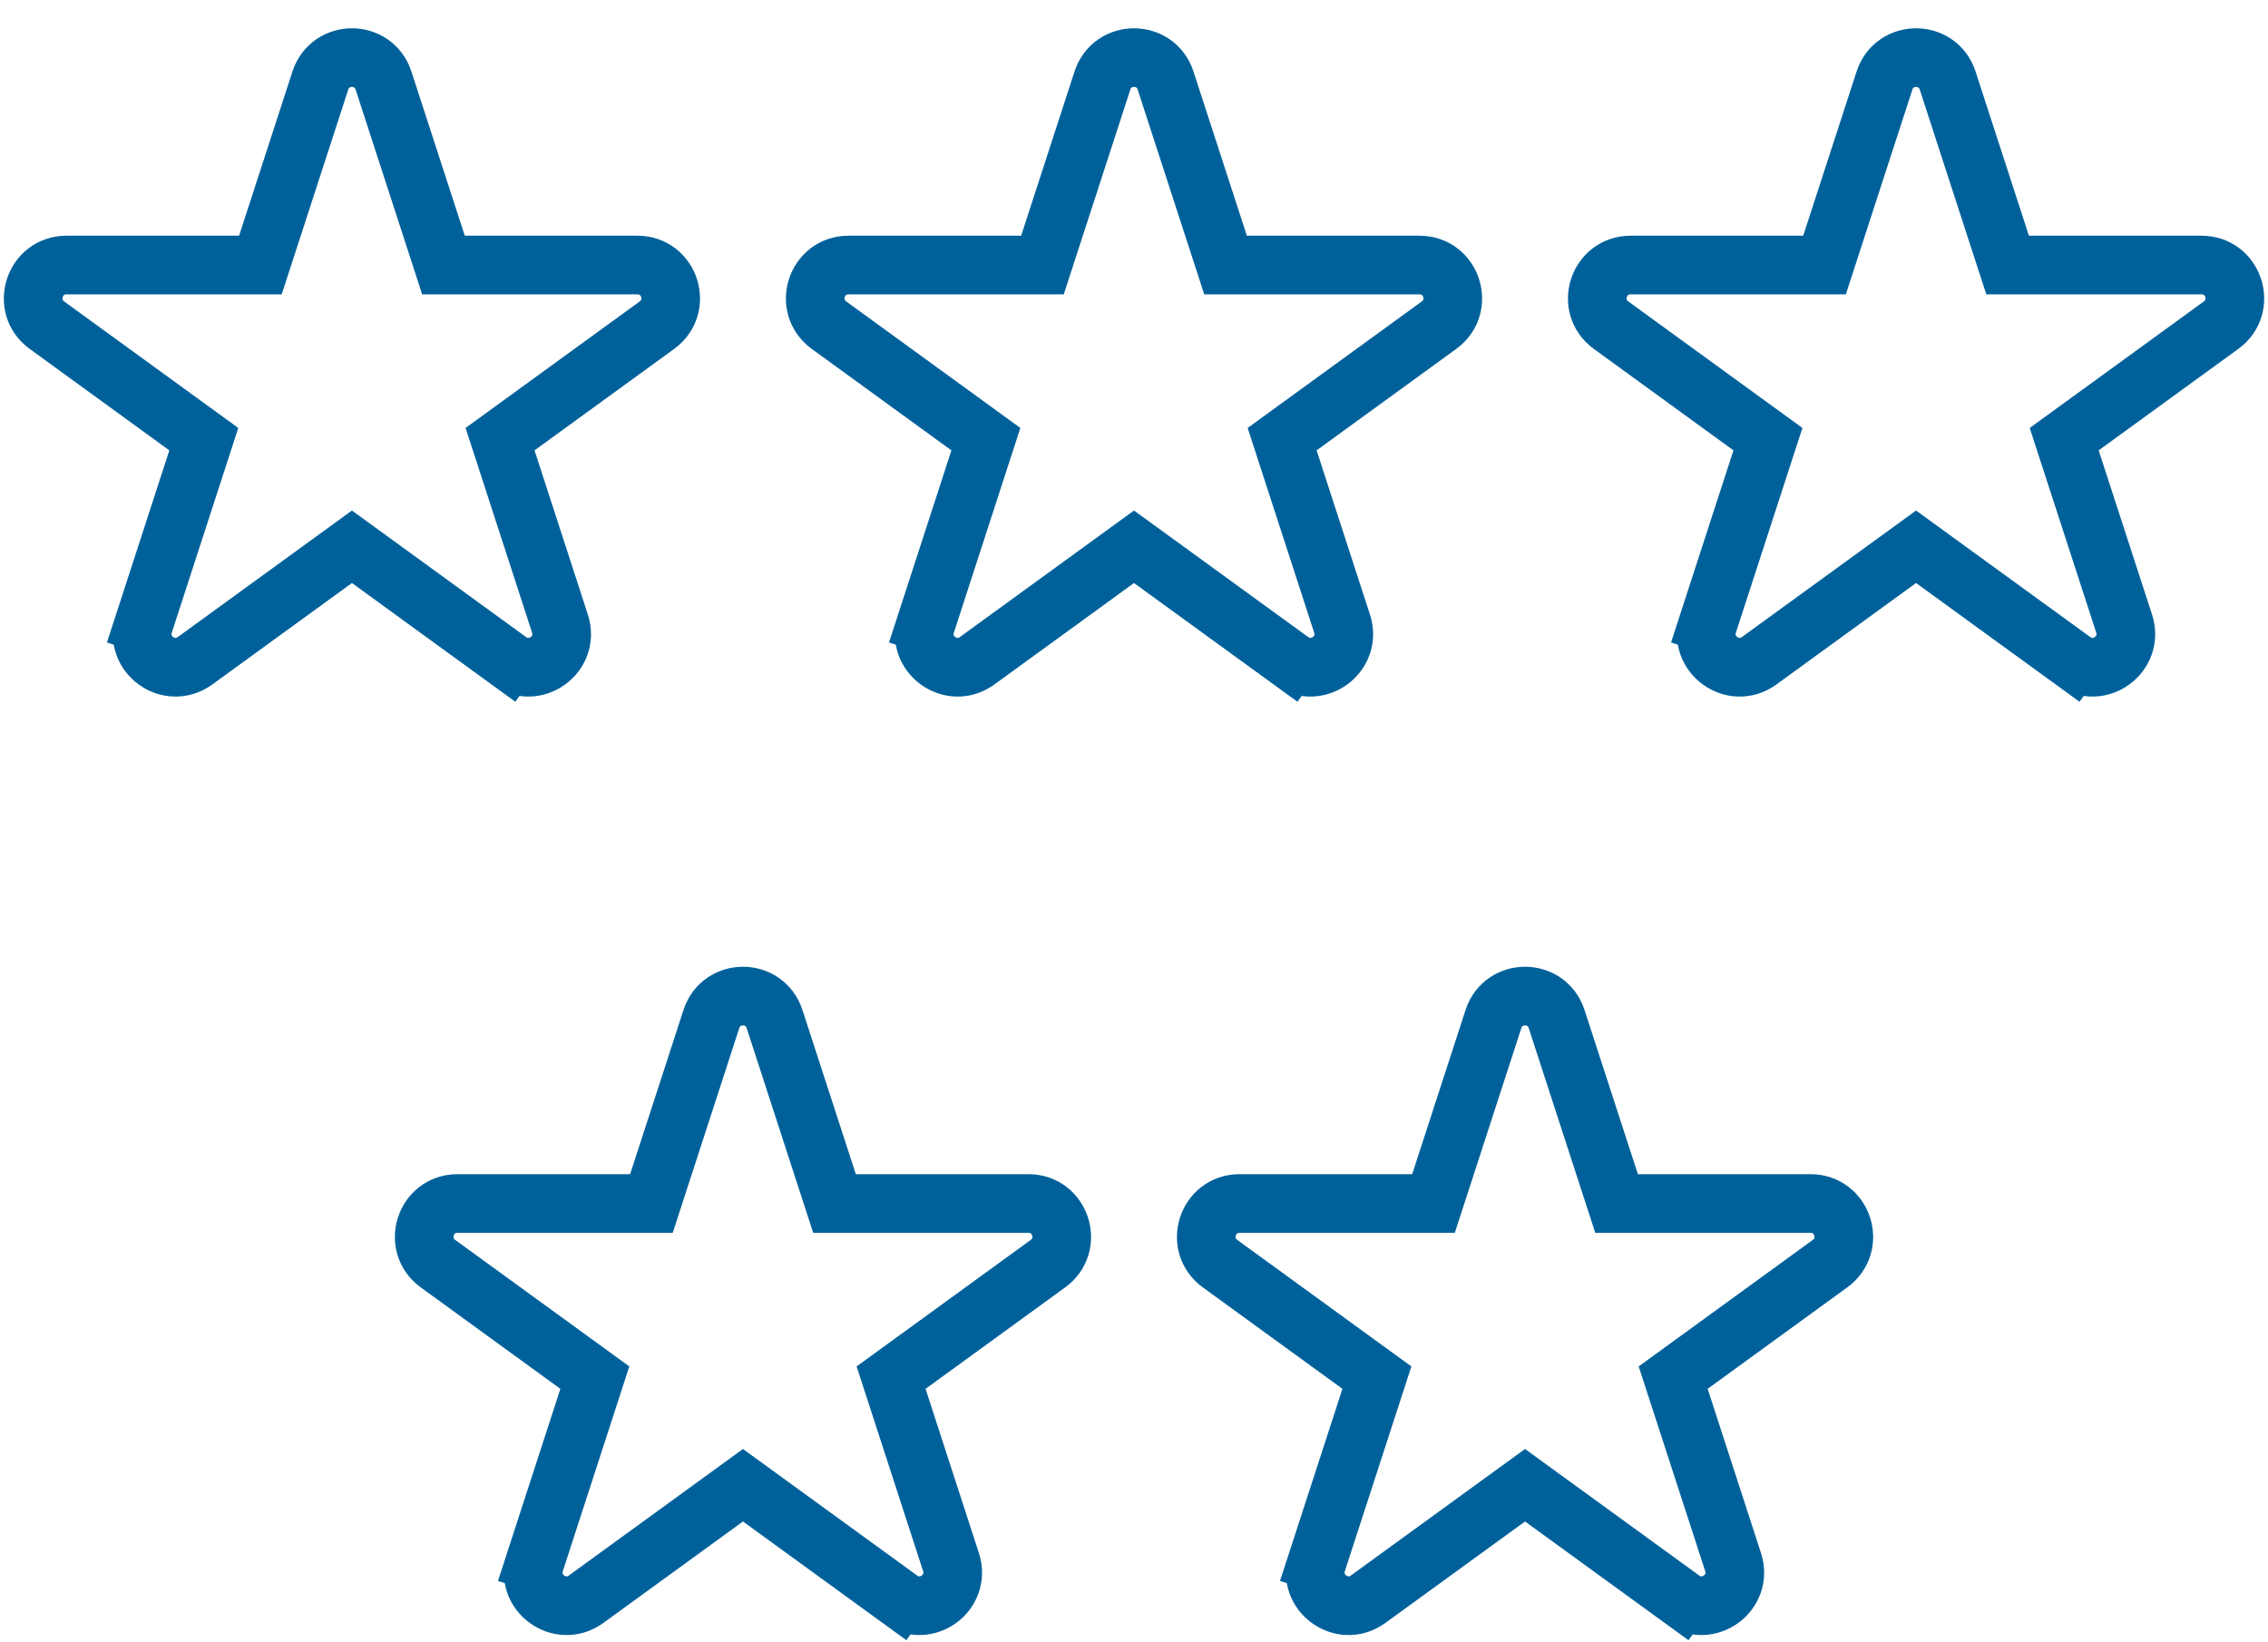
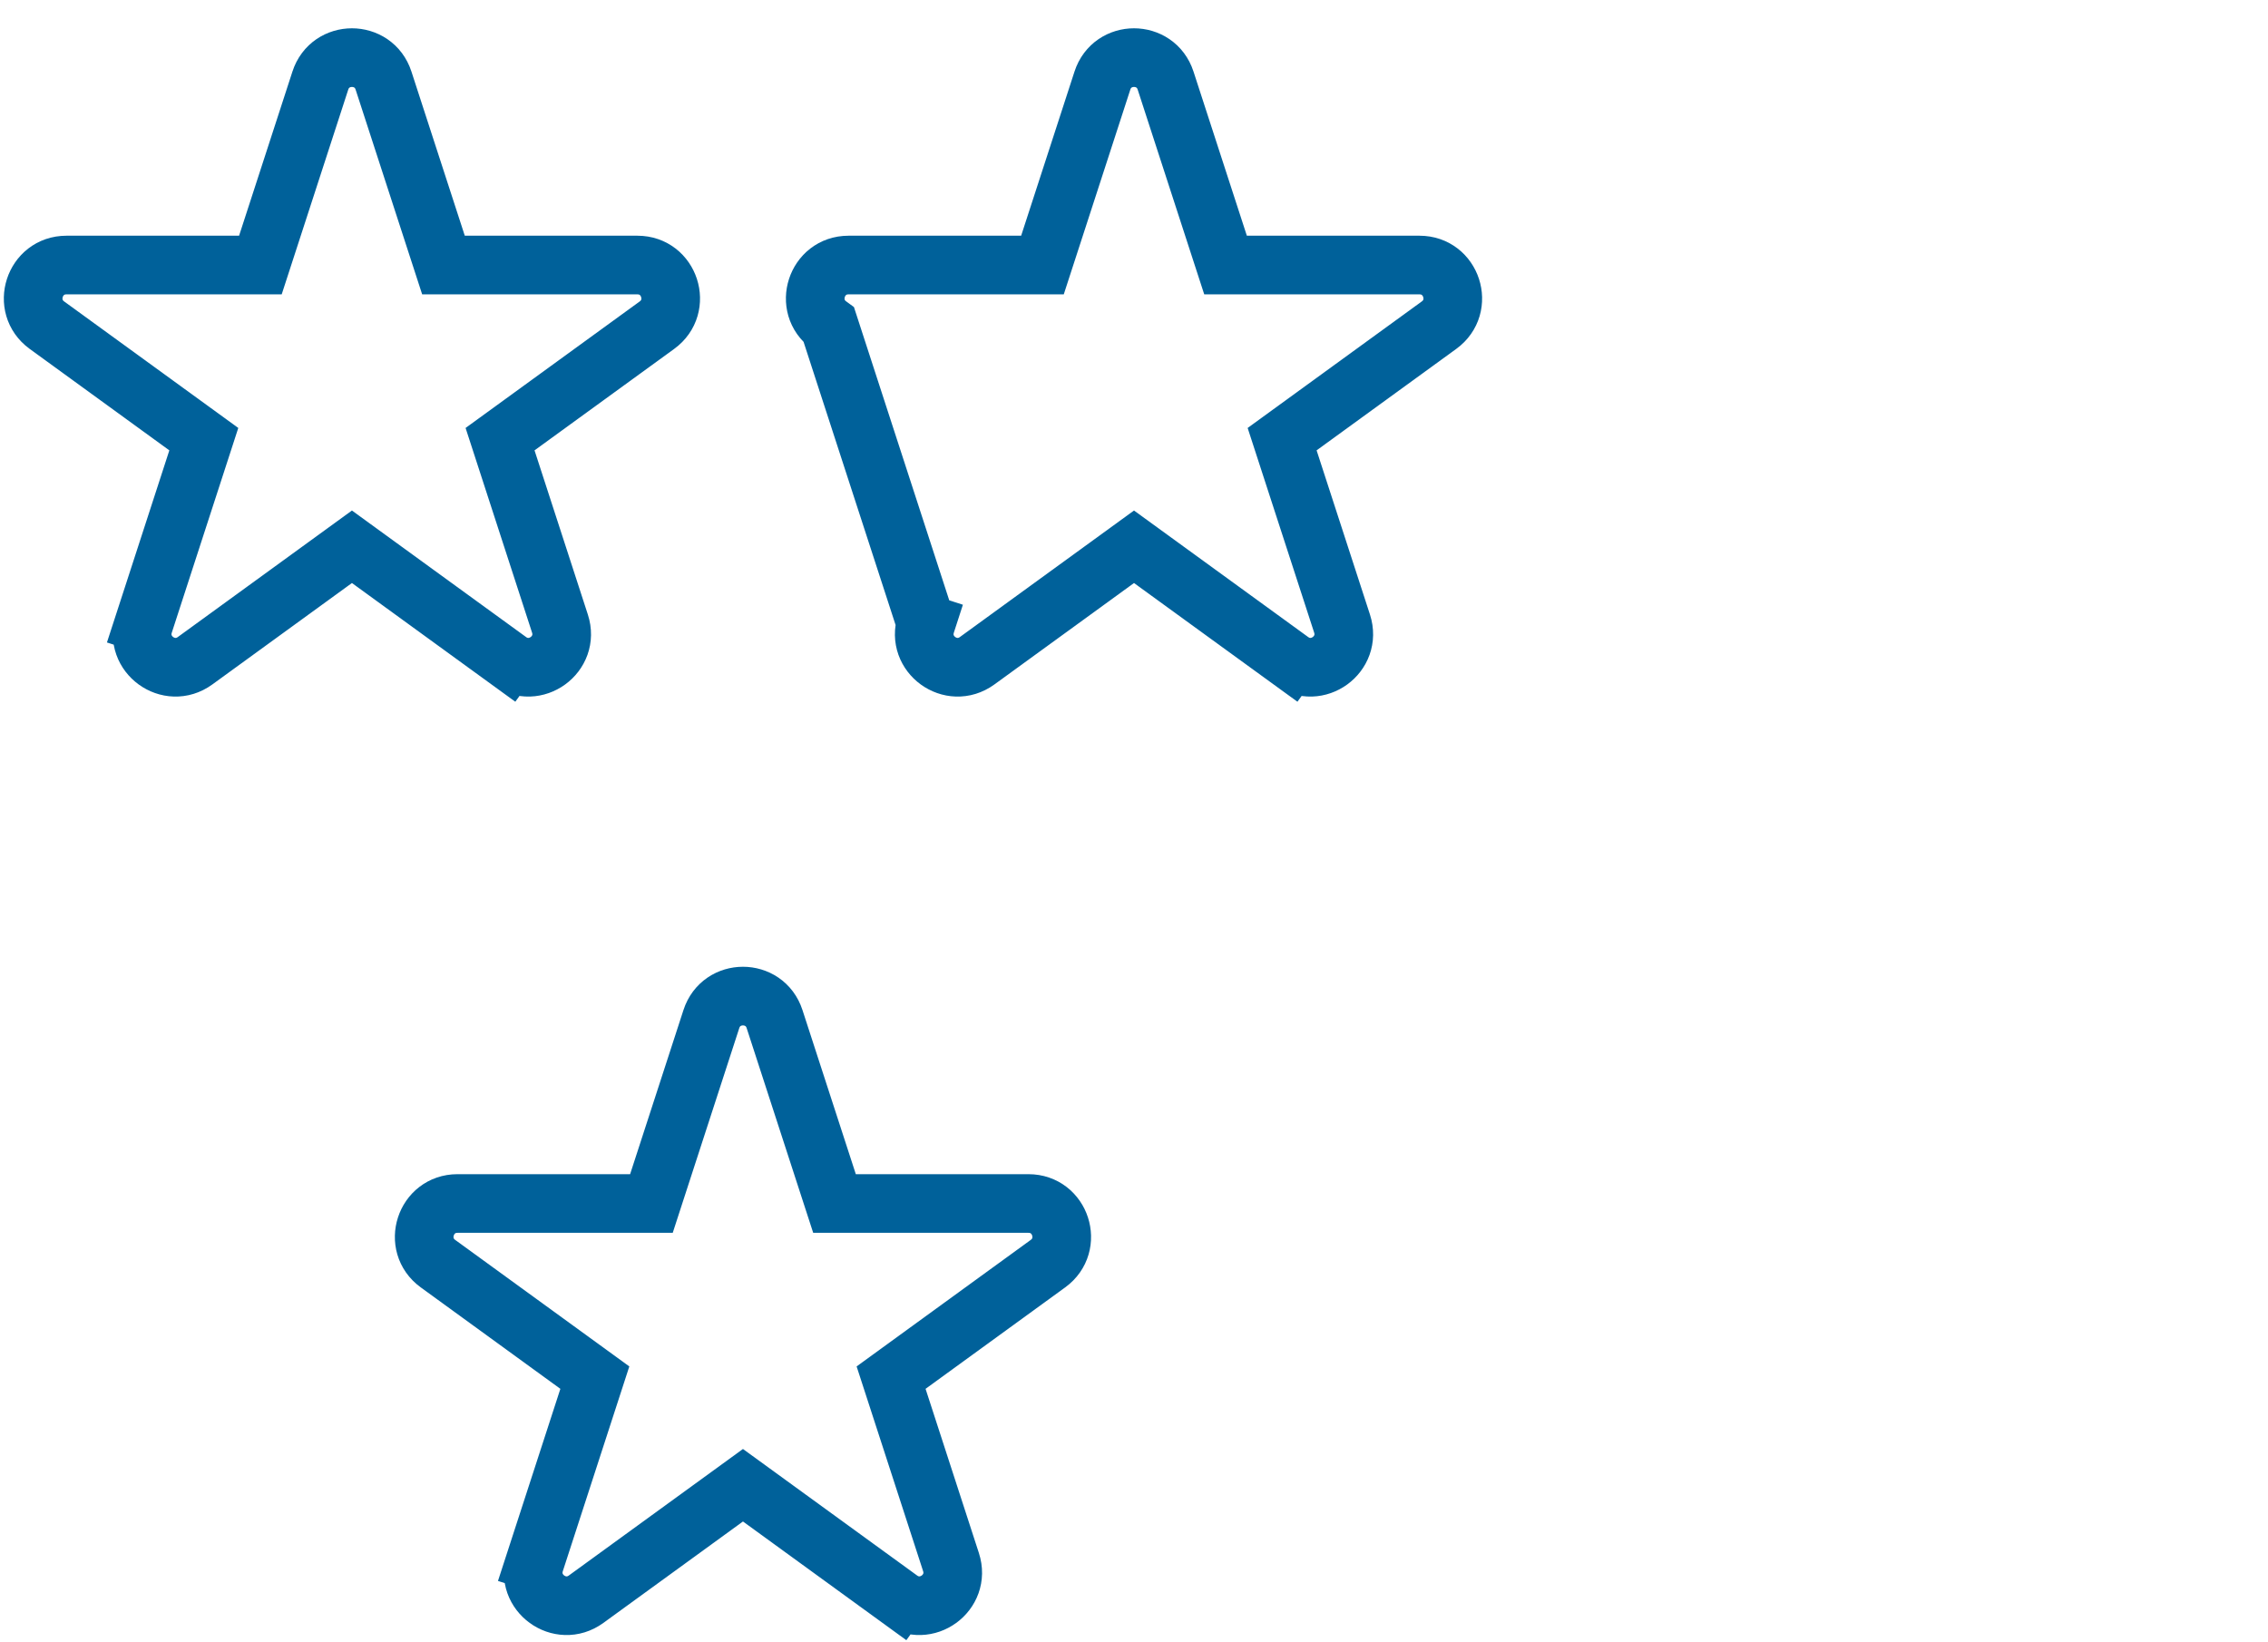
<svg xmlns="http://www.w3.org/2000/svg" width="100%" height="42" viewBox="0 0 58 42" fill="none">
-   <path d="M28.192 2.061L28.192 2.061L26.659 6.778H21.699C20.876 6.778 20.534 7.832 21.2 8.316L25.212 11.231L23.68 15.948L24.393 16.179L23.68 15.948C23.425 16.731 24.321 17.382 24.988 16.898L29 13.983L33.013 16.898L33.453 16.291L33.013 16.898C33.679 17.382 34.575 16.731 34.321 15.948L32.788 11.231L36.8 8.316C37.467 7.832 37.124 6.778 36.301 6.778H31.341L29.808 2.061C29.554 1.278 28.446 1.278 28.192 2.061Z" stroke="#00619A" stroke-width="1.5" />
-   <path d="M38.192 26.061L38.192 26.061L36.659 30.778H31.699C30.876 30.778 30.534 31.831 31.2 32.316L35.212 35.231L33.679 39.948L34.393 40.179L33.679 39.948C33.425 40.731 34.321 41.382 34.987 40.898L39 37.983L43.013 40.898L43.453 40.291L43.013 40.898C43.679 41.382 44.575 40.731 44.321 39.948L42.788 35.231L46.8 32.316C47.467 31.831 47.124 30.778 46.301 30.778H41.341L39.808 26.061C39.554 25.278 38.446 25.278 38.192 26.061Z" stroke="#00619A" stroke-width="1.5" />
-   <path d="M48.192 2.061L48.192 2.061L46.659 6.778H41.699C40.876 6.778 40.533 7.832 41.2 8.316L45.212 11.231L43.679 15.948L44.393 16.179L43.679 15.948C43.425 16.731 44.321 17.382 44.987 16.898L49 13.983L53.013 16.898L53.453 16.291L53.013 16.898C53.679 17.382 54.575 16.731 54.321 15.948L52.788 11.231L56.8 8.316C57.467 7.832 57.124 6.778 56.301 6.778H51.341L49.808 2.061C49.554 1.278 48.446 1.278 48.192 2.061Z" stroke="#00619A" stroke-width="1.5" />
+   <path d="M28.192 2.061L28.192 2.061L26.659 6.778H21.699C20.876 6.778 20.534 7.832 21.2 8.316L23.68 15.948L24.393 16.179L23.68 15.948C23.425 16.731 24.321 17.382 24.988 16.898L29 13.983L33.013 16.898L33.453 16.291L33.013 16.898C33.679 17.382 34.575 16.731 34.321 15.948L32.788 11.231L36.8 8.316C37.467 7.832 37.124 6.778 36.301 6.778H31.341L29.808 2.061C29.554 1.278 28.446 1.278 28.192 2.061Z" stroke="#00619A" stroke-width="1.5" />
  <path d="M8.192 2.061L8.192 2.061L6.659 6.778H1.699C0.876 6.778 0.534 7.832 1.2 8.316L5.212 11.231L3.68 15.948L4.393 16.179L3.68 15.948C3.425 16.731 4.321 17.382 4.988 16.898L9 13.983L13.012 16.898L13.453 16.291L13.012 16.898C13.679 17.382 14.575 16.731 14.32 15.948L12.788 11.231L16.8 8.316C17.466 7.832 17.124 6.778 16.301 6.778H11.341L9.808 2.061C9.554 1.278 8.446 1.278 8.192 2.061Z" stroke="#00619A" stroke-width="1.5" />
  <path d="M18.192 26.061L18.192 26.061L16.659 30.778H11.699C10.876 30.778 10.534 31.831 11.2 32.316L15.212 35.231L13.68 39.948L14.393 40.179L13.68 39.948C13.425 40.731 14.321 41.382 14.988 40.898L19 37.983L23.012 40.898L23.453 40.291L23.012 40.898C23.679 41.382 24.575 40.731 24.32 39.948L22.788 35.231L26.8 32.316C27.466 31.831 27.124 30.778 26.301 30.778H21.341L19.808 26.061C19.554 25.278 18.446 25.278 18.192 26.061Z" stroke="#00619A" stroke-width="1.5" />
</svg>